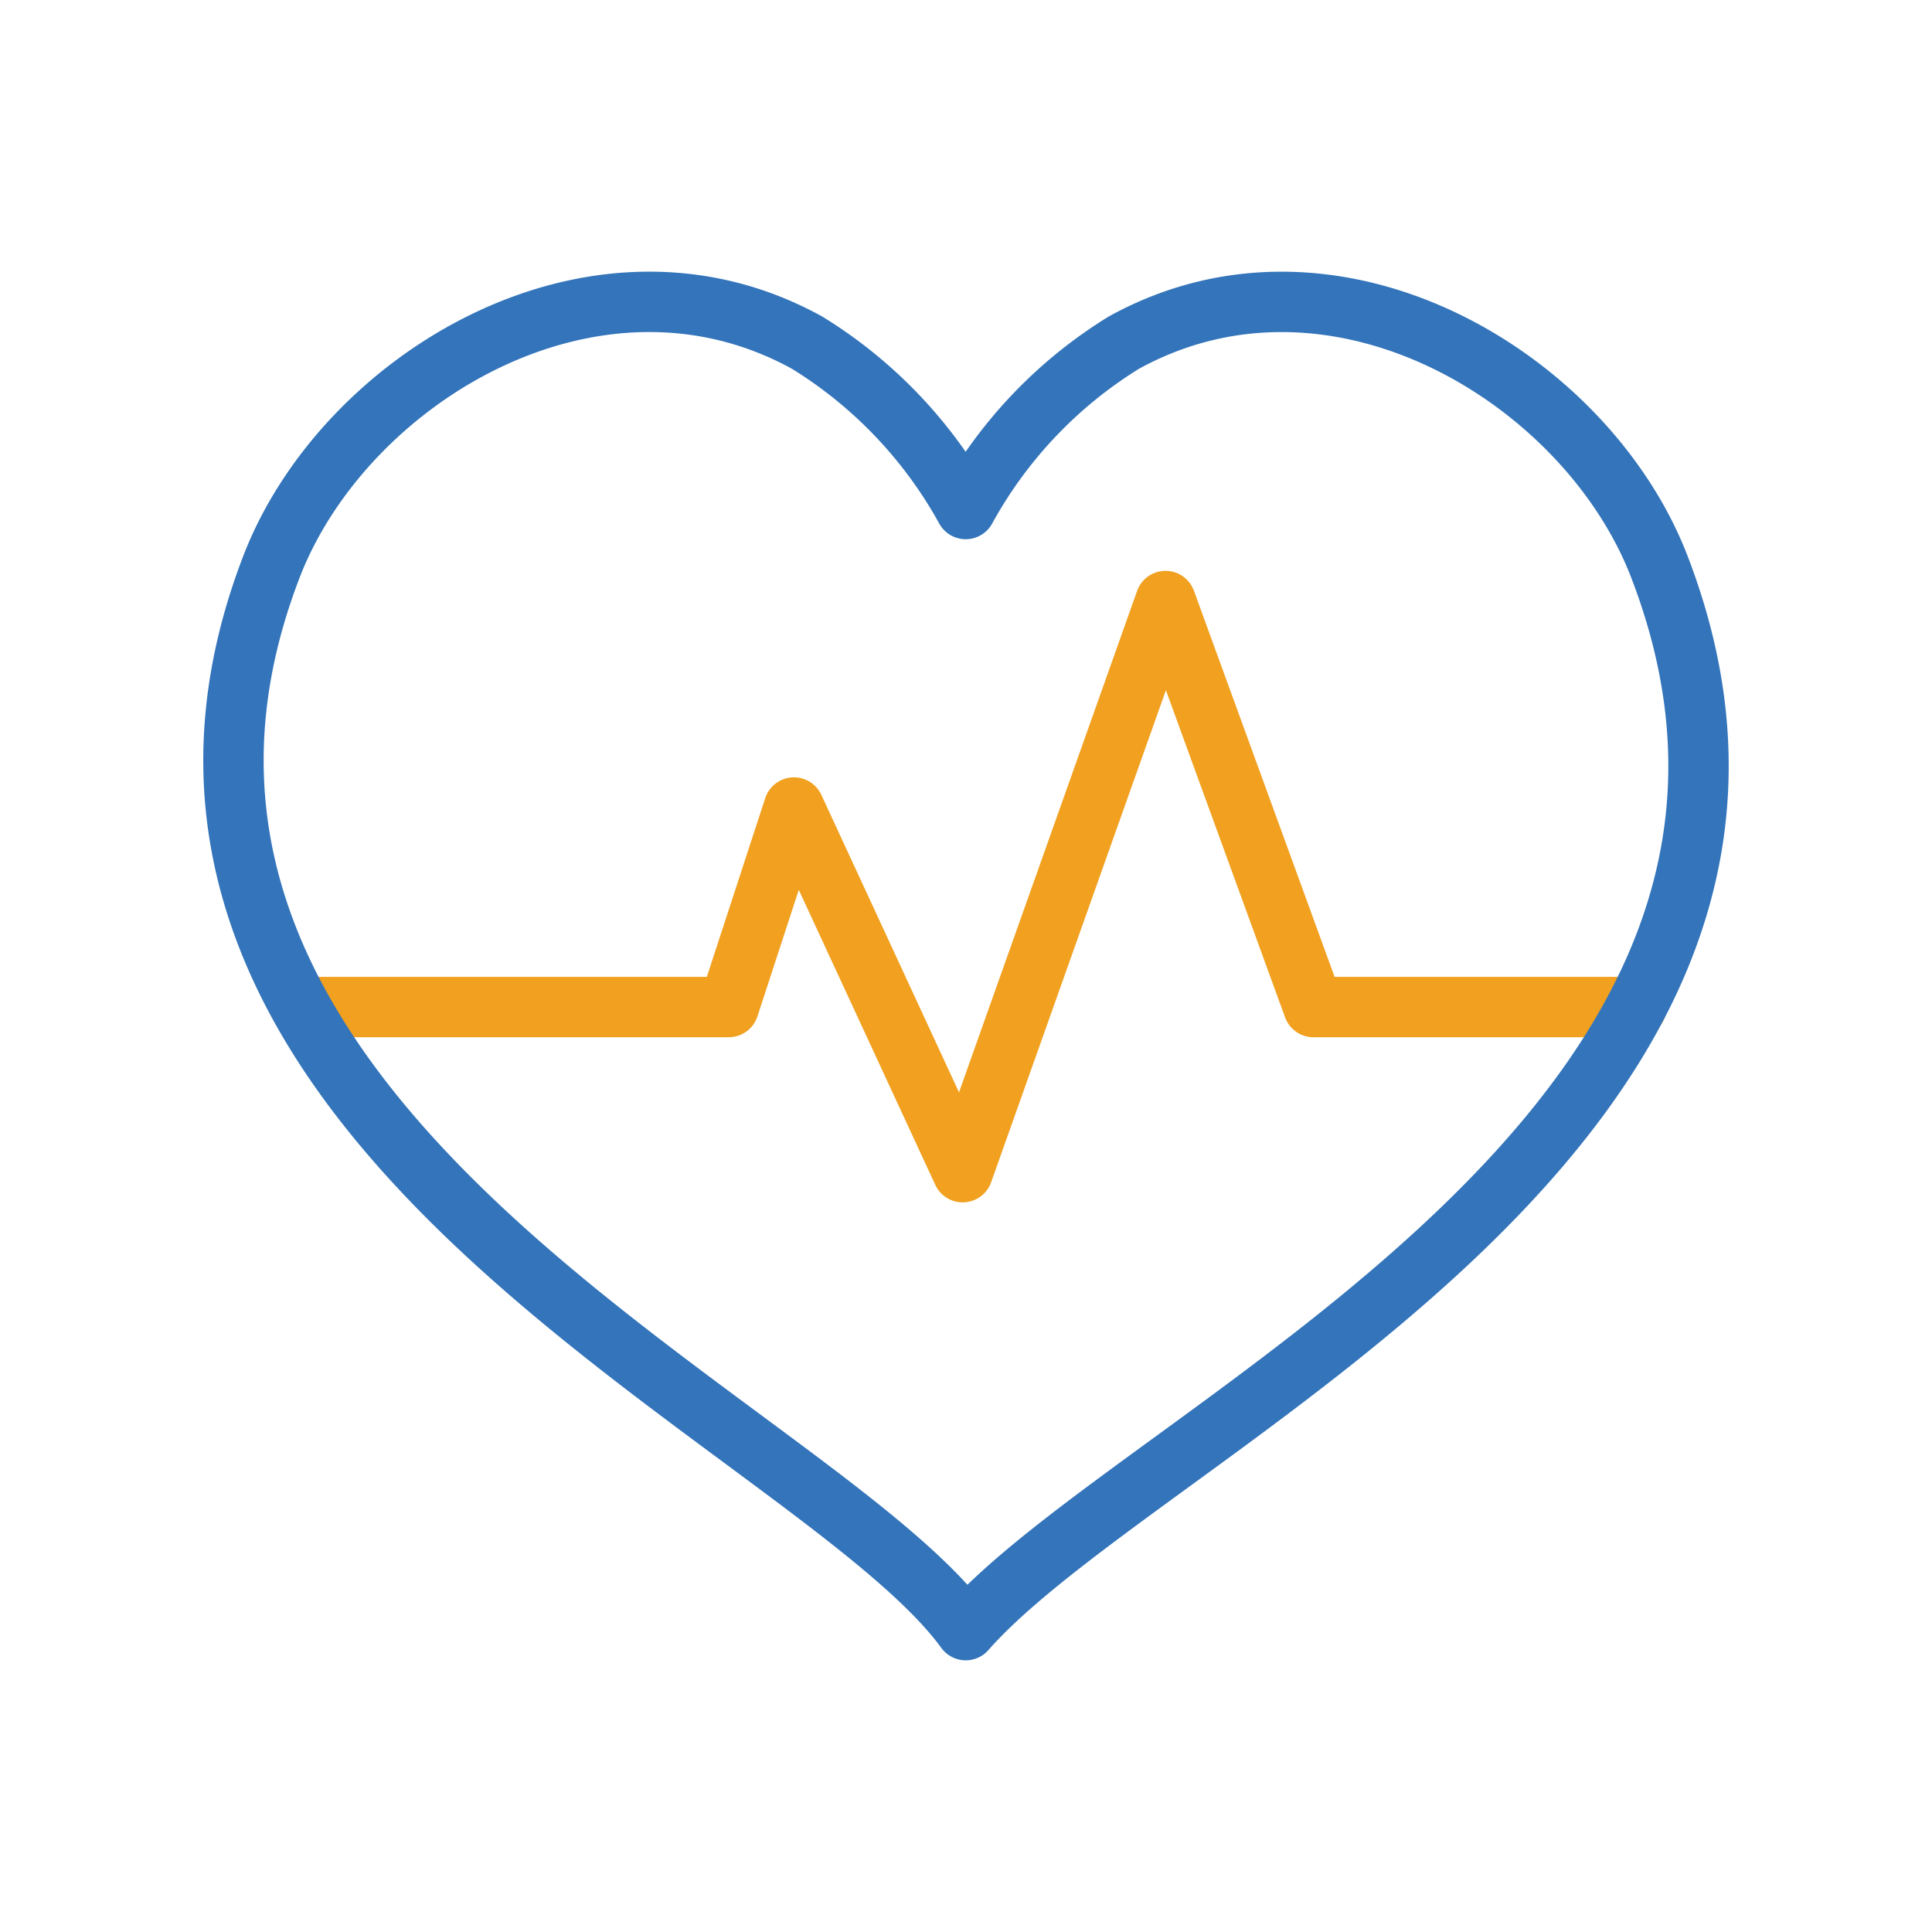
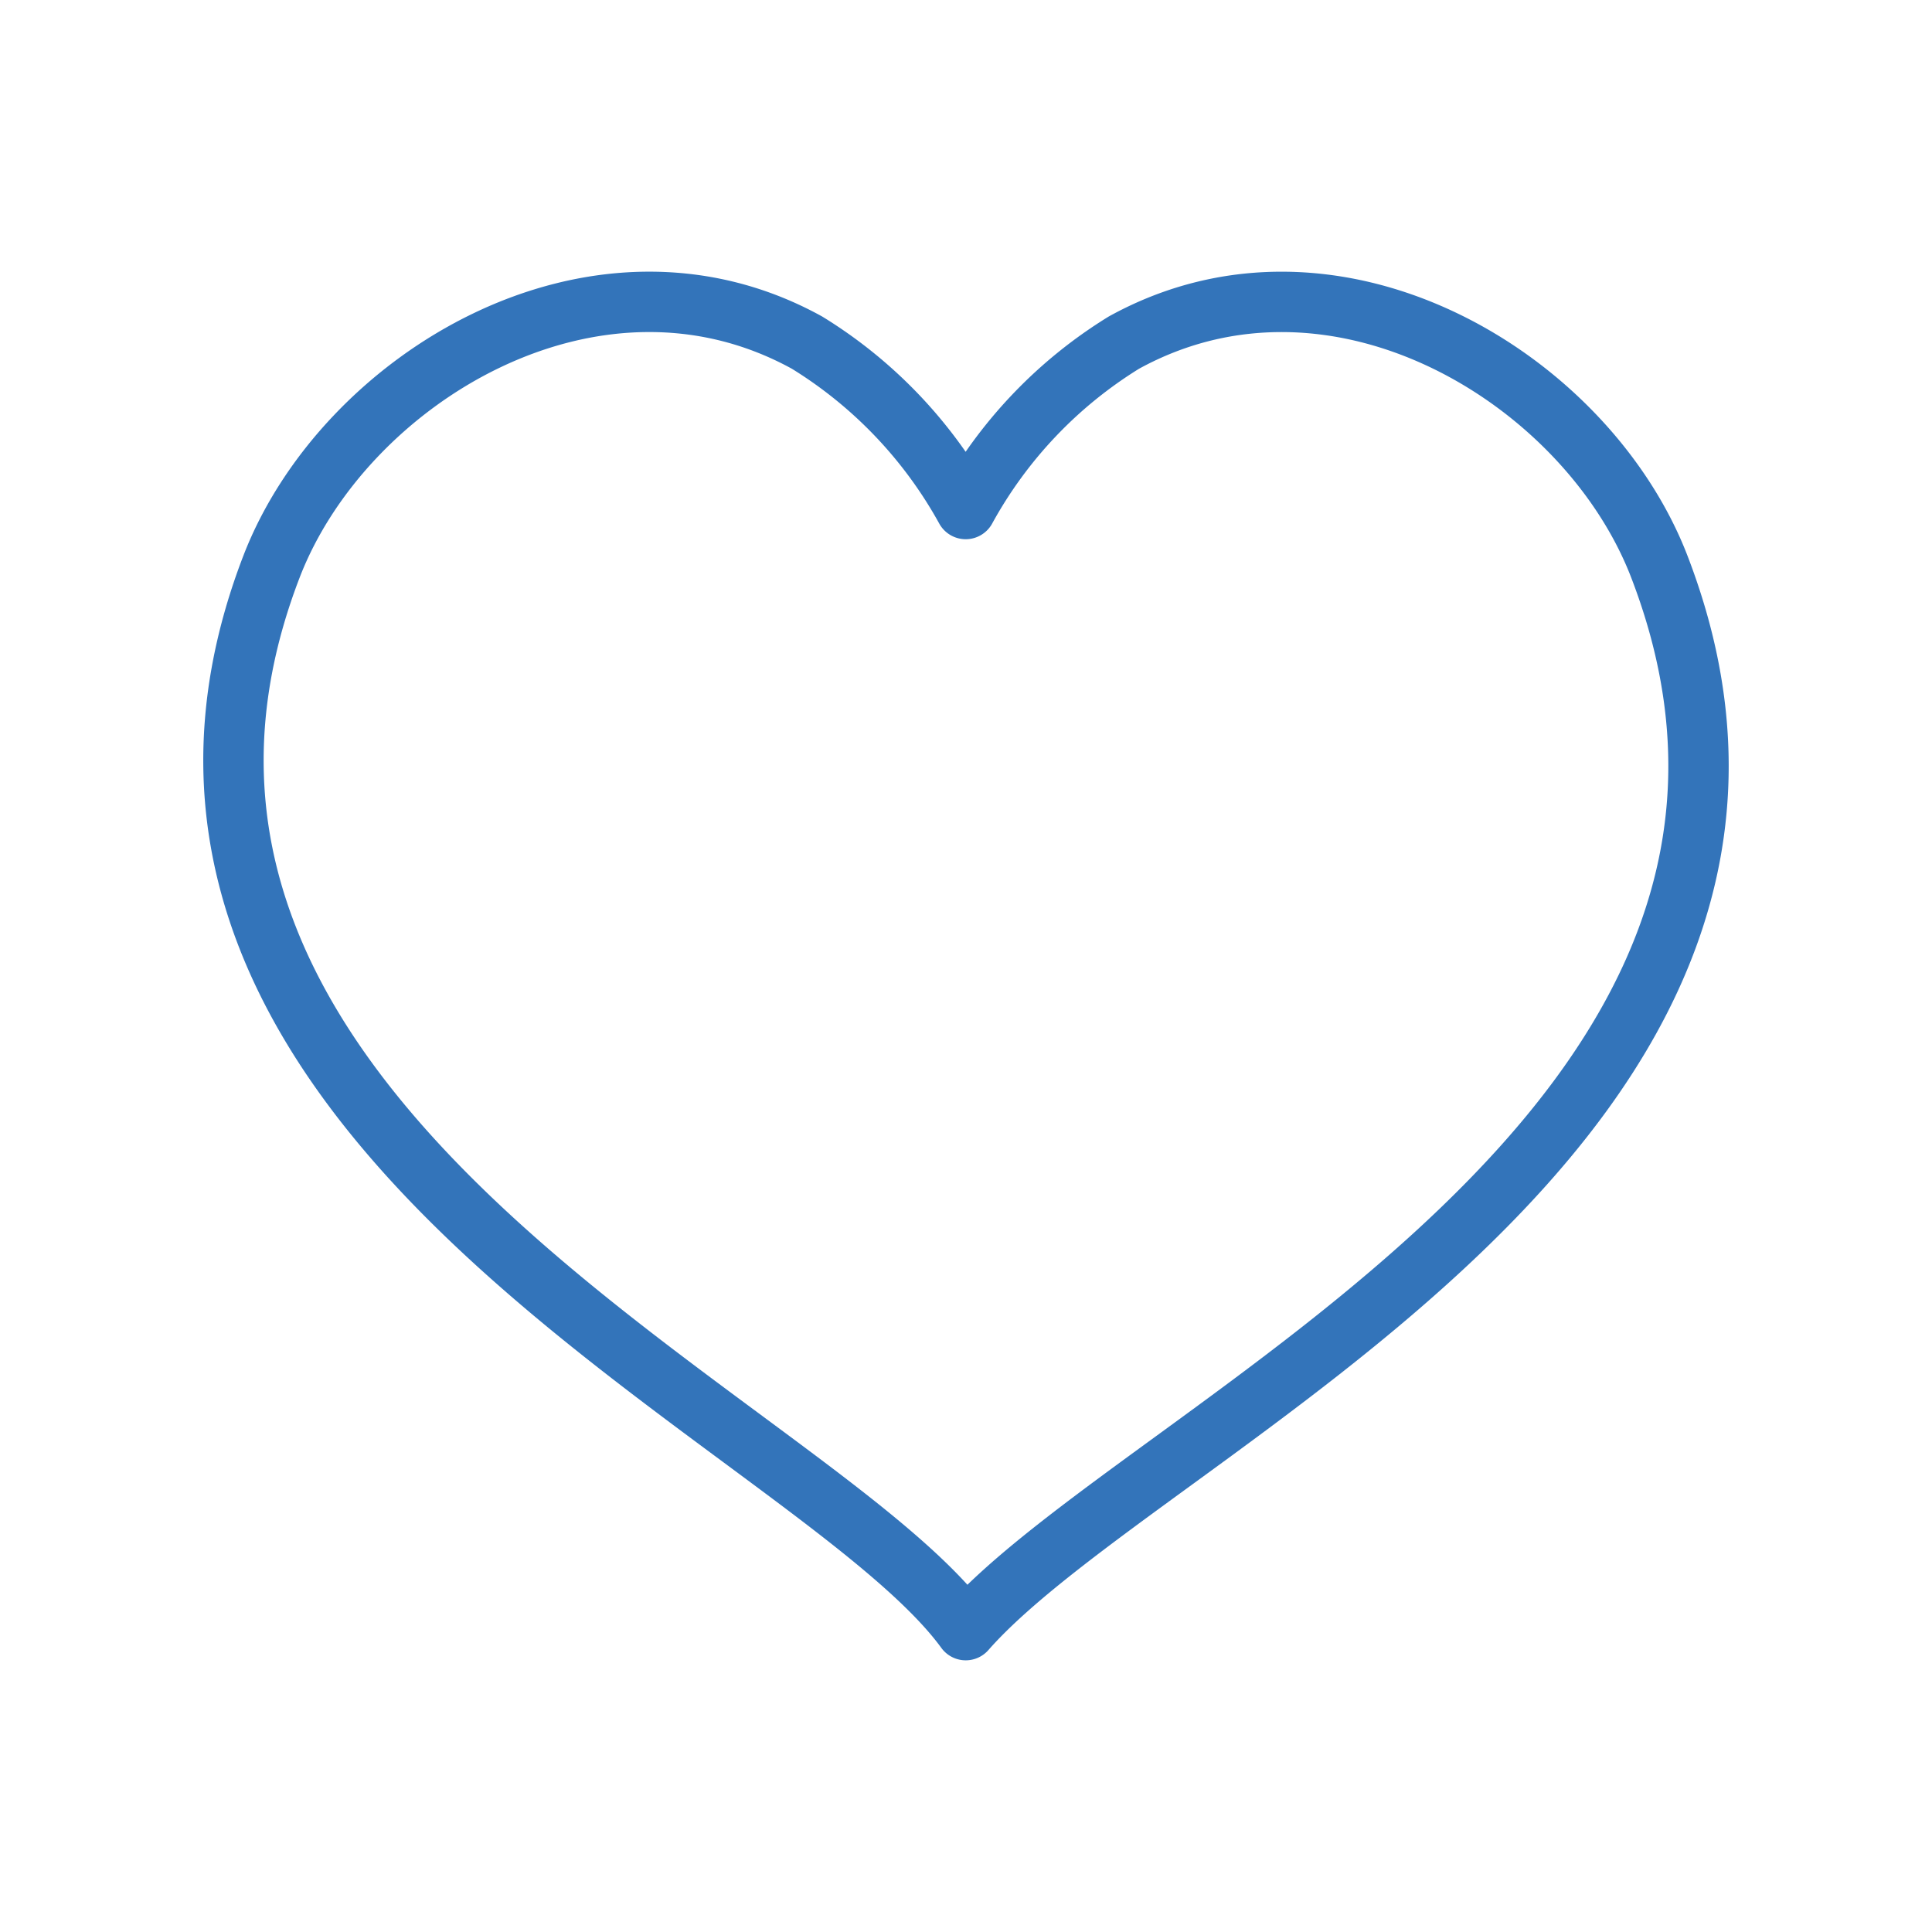
<svg xmlns="http://www.w3.org/2000/svg" id="Layer_1" data-name="Layer 1" viewBox="0 0 64 64">
  <defs>
    <style>
      .cls-1, .cls-2 {
        fill: none;
        stroke-linecap: round;
        stroke-linejoin: round;
        stroke-width: 2px;
      }

      .cls-1 {
        stroke: #f1a01f;
      }

      .cls-2 {
        stroke: #3374ba;
      }
    </style>
  </defs>
-   <polyline class="cls-1" points="9.96 33.36 24.14 33.36 26.3 26.75 31.89 38.83 38.61 19.91 43.51 33.36 54.21 33.36" />
-   <path class="cls-2" d="M31.991,54C26.915,47.035,1.894,37.234,8.992,18.776c2.393-6.223,10.712-11.299,17.74-7.427a14.922,14.922,0,0,1,5.258,5.513A14.87,14.87,0,0,1,37.23,11.35c7.028-3.872,15.347,1.204,17.74,7.427C62.068,37.234,37.957,47.213,31.991,54Z" />
+   <path class="cls-2" d="M31.991,54C26.915,47.035,1.894,37.234,8.992,18.776c2.393-6.223,10.712-11.299,17.74-7.427a14.922,14.922,0,0,1,5.258,5.513A14.87,14.87,0,0,1,37.23,11.35c7.028-3.872,15.347,1.204,17.74,7.427C62.068,37.234,37.957,47.213,31.991,54" />
</svg>